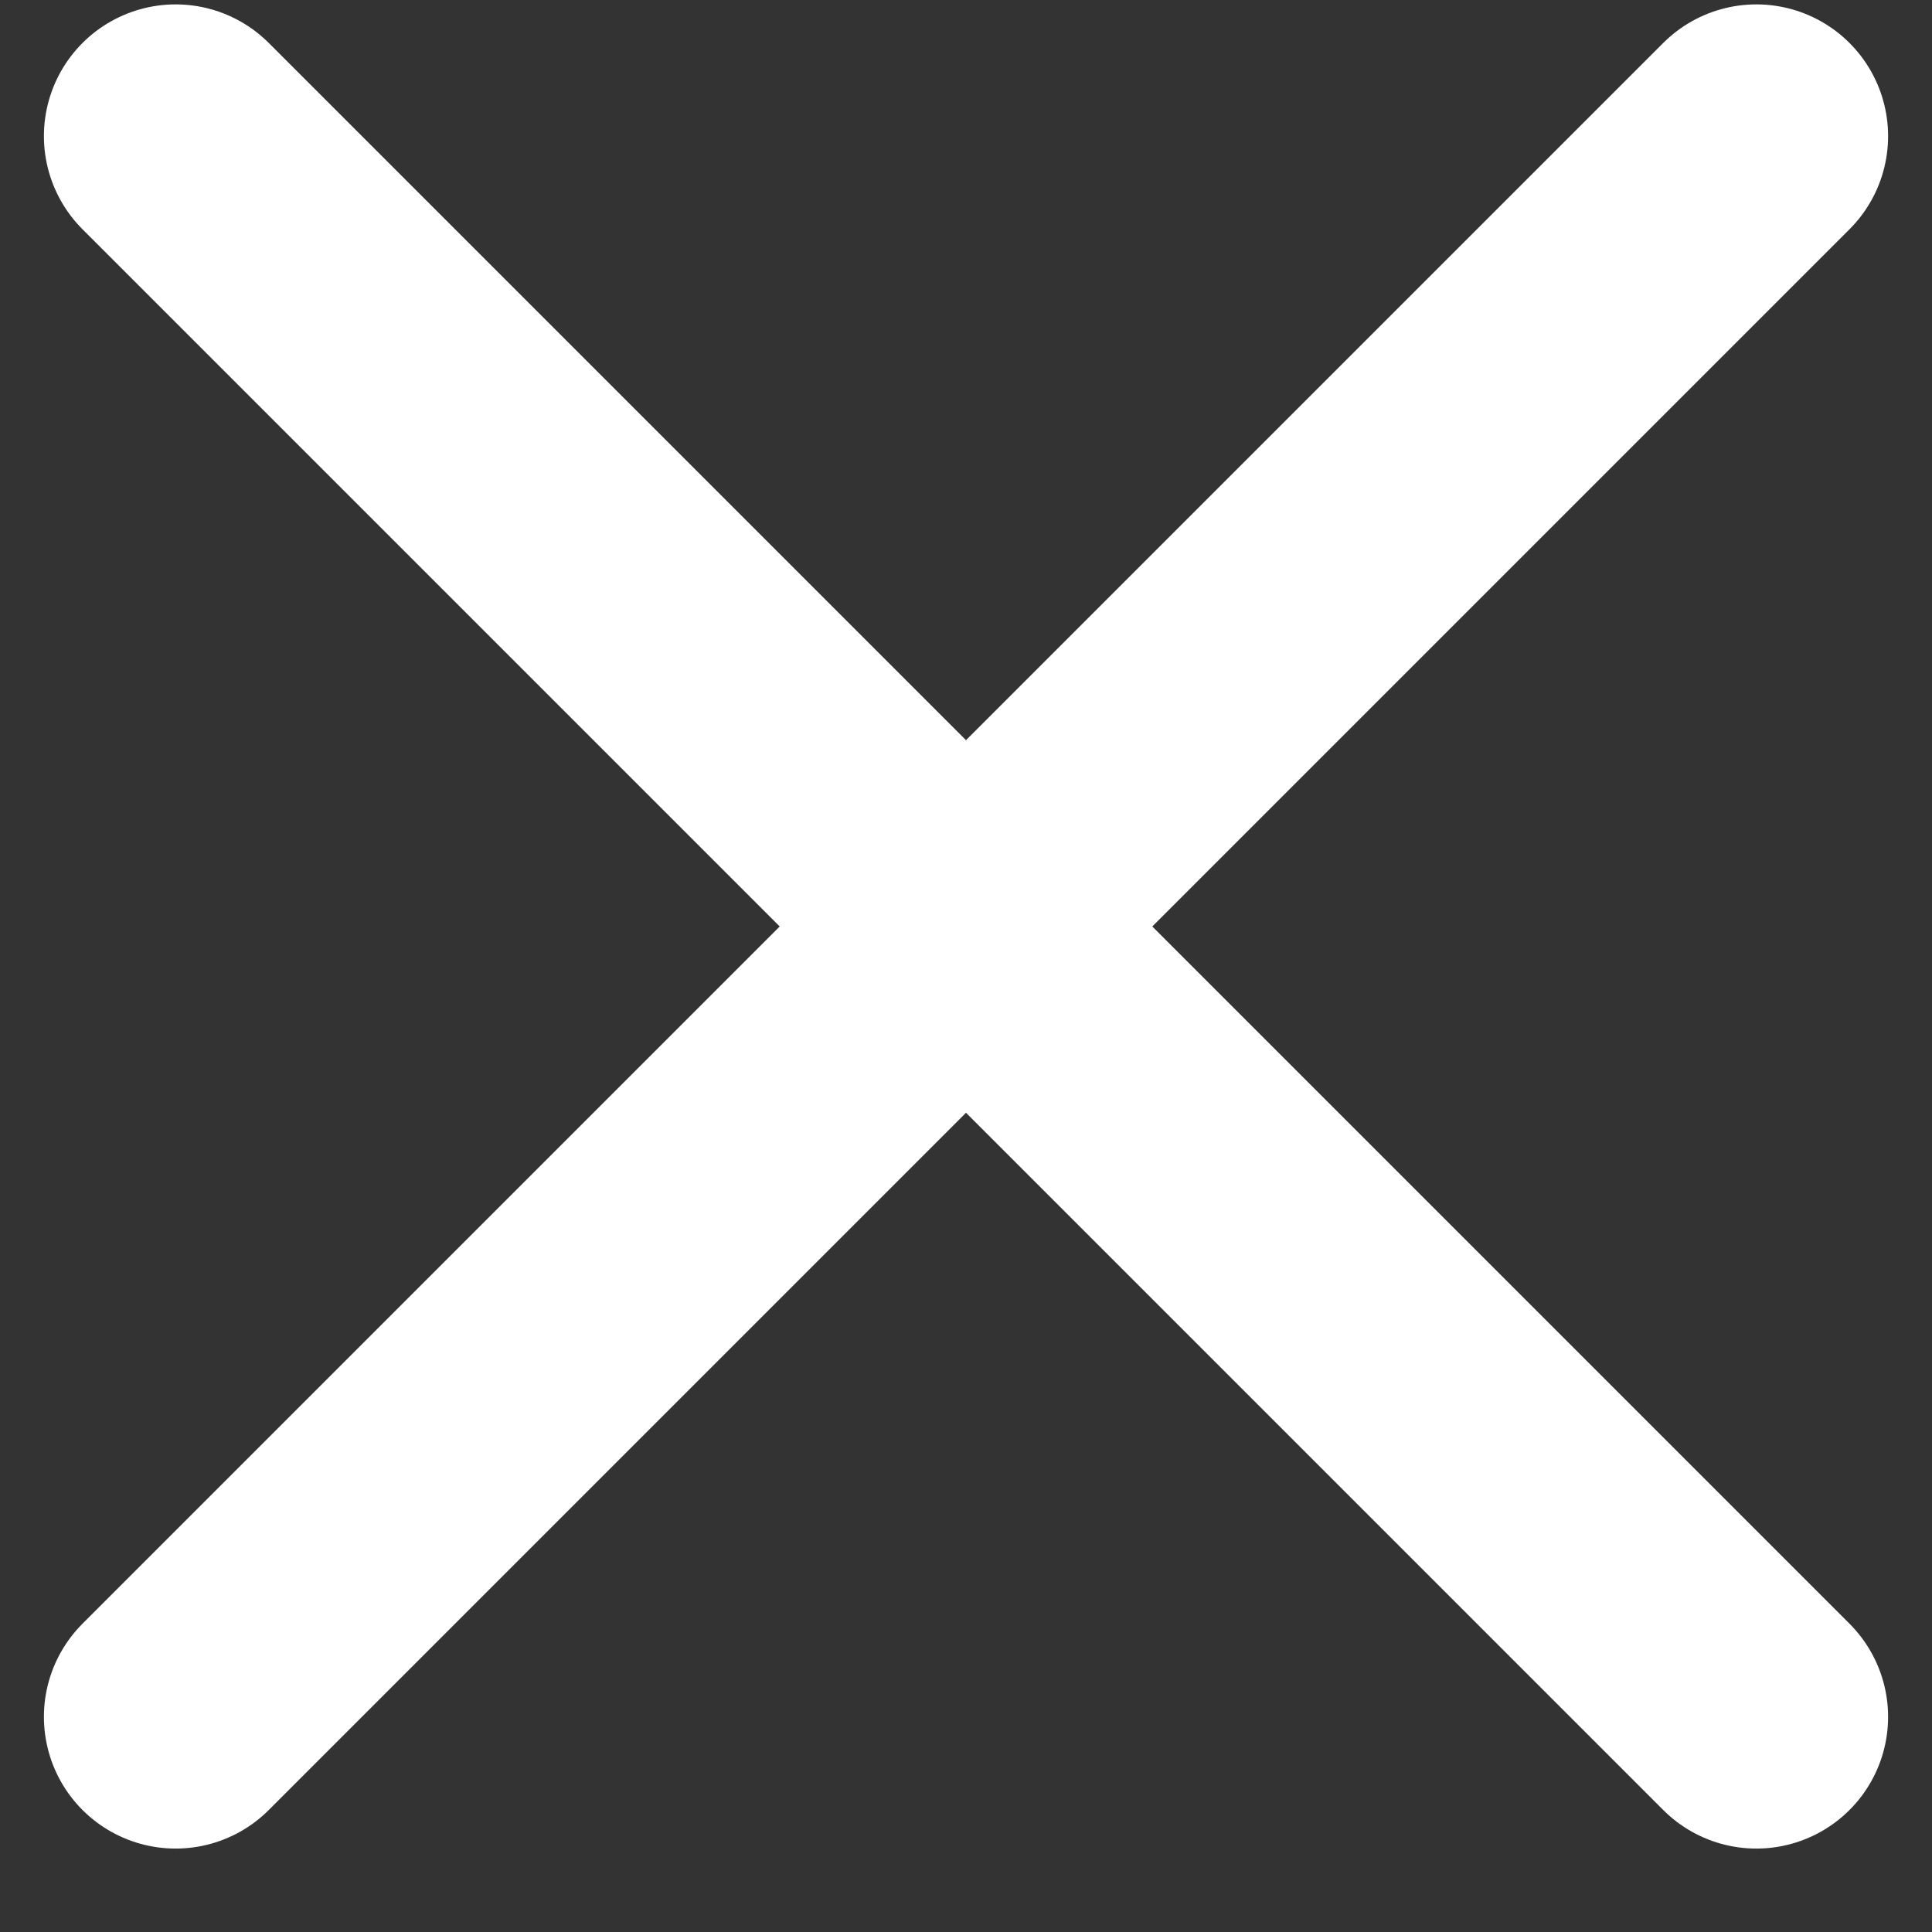
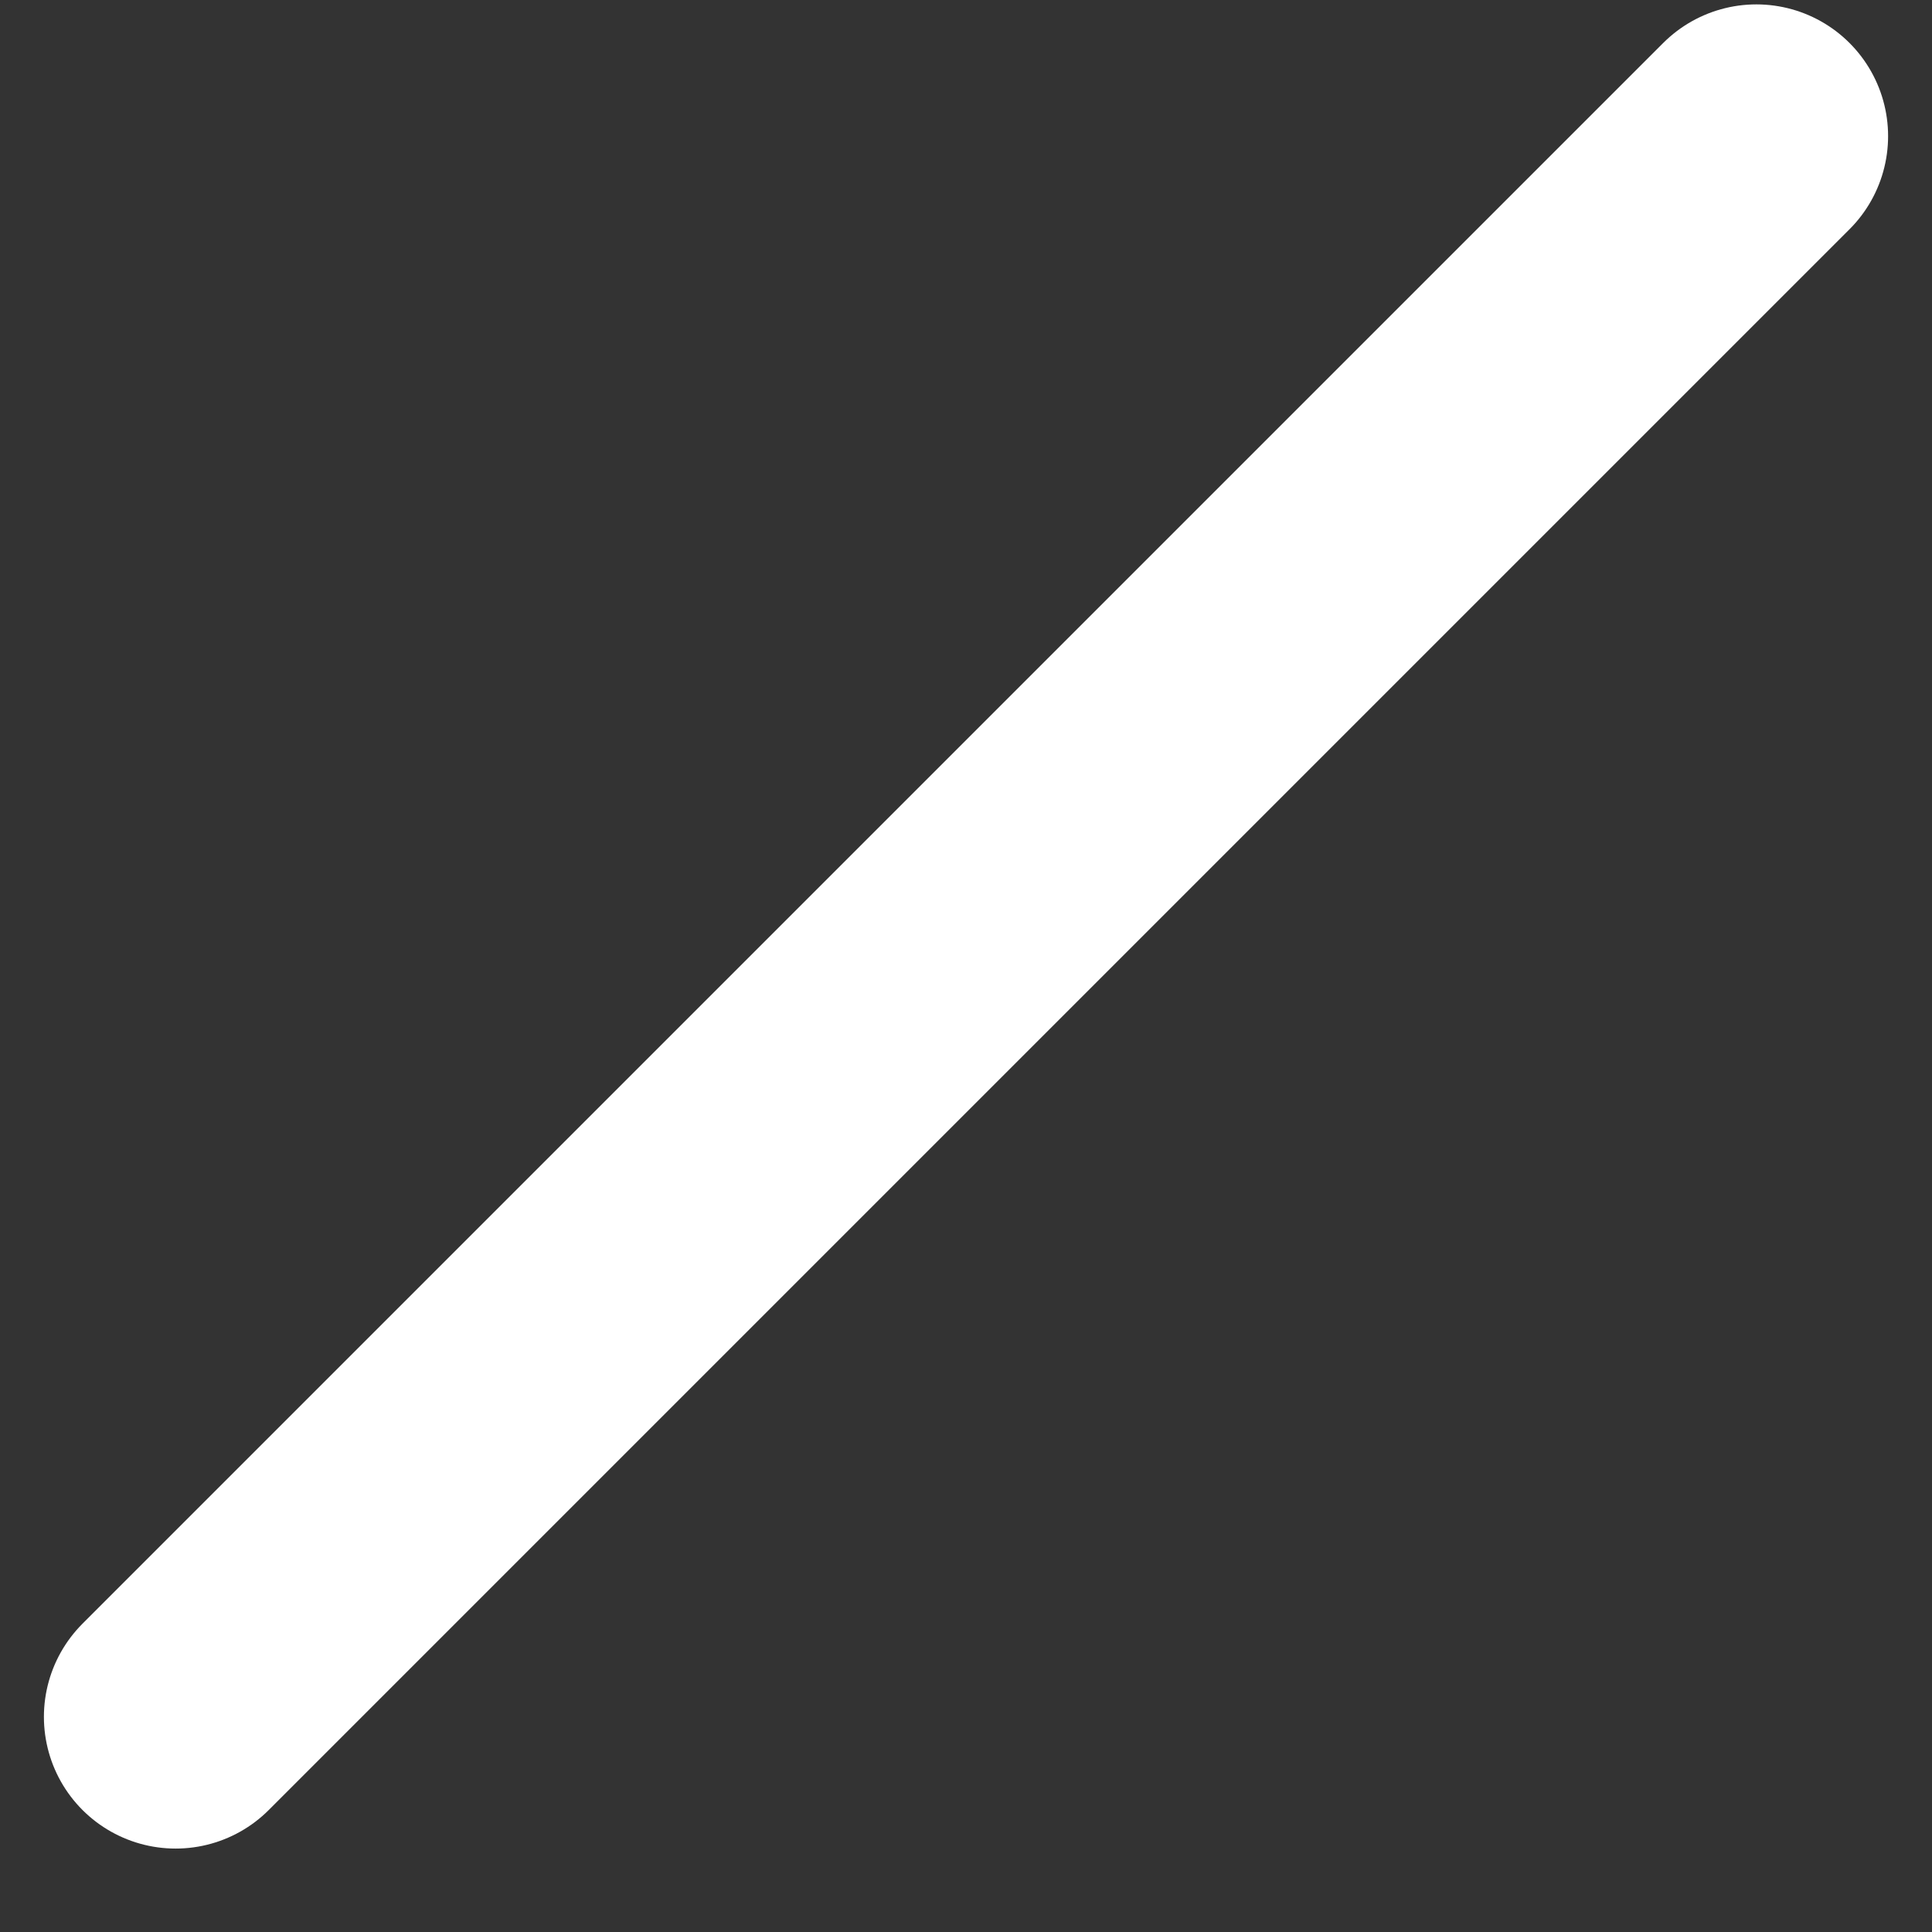
<svg xmlns="http://www.w3.org/2000/svg" width="22" height="22" viewBox="0 0 22 22" fill="none">
  <rect x="0" y="0" width="22" height="22" fill="#333333" stroke="none" />
-   <path d="M2 1.55L20 19.55" stroke="white" stroke-width="3" stroke-linecap="round" />
  <path d="M20 1.55L2 19.55" stroke="white" stroke-width="3" stroke-linecap="round" />
</svg>